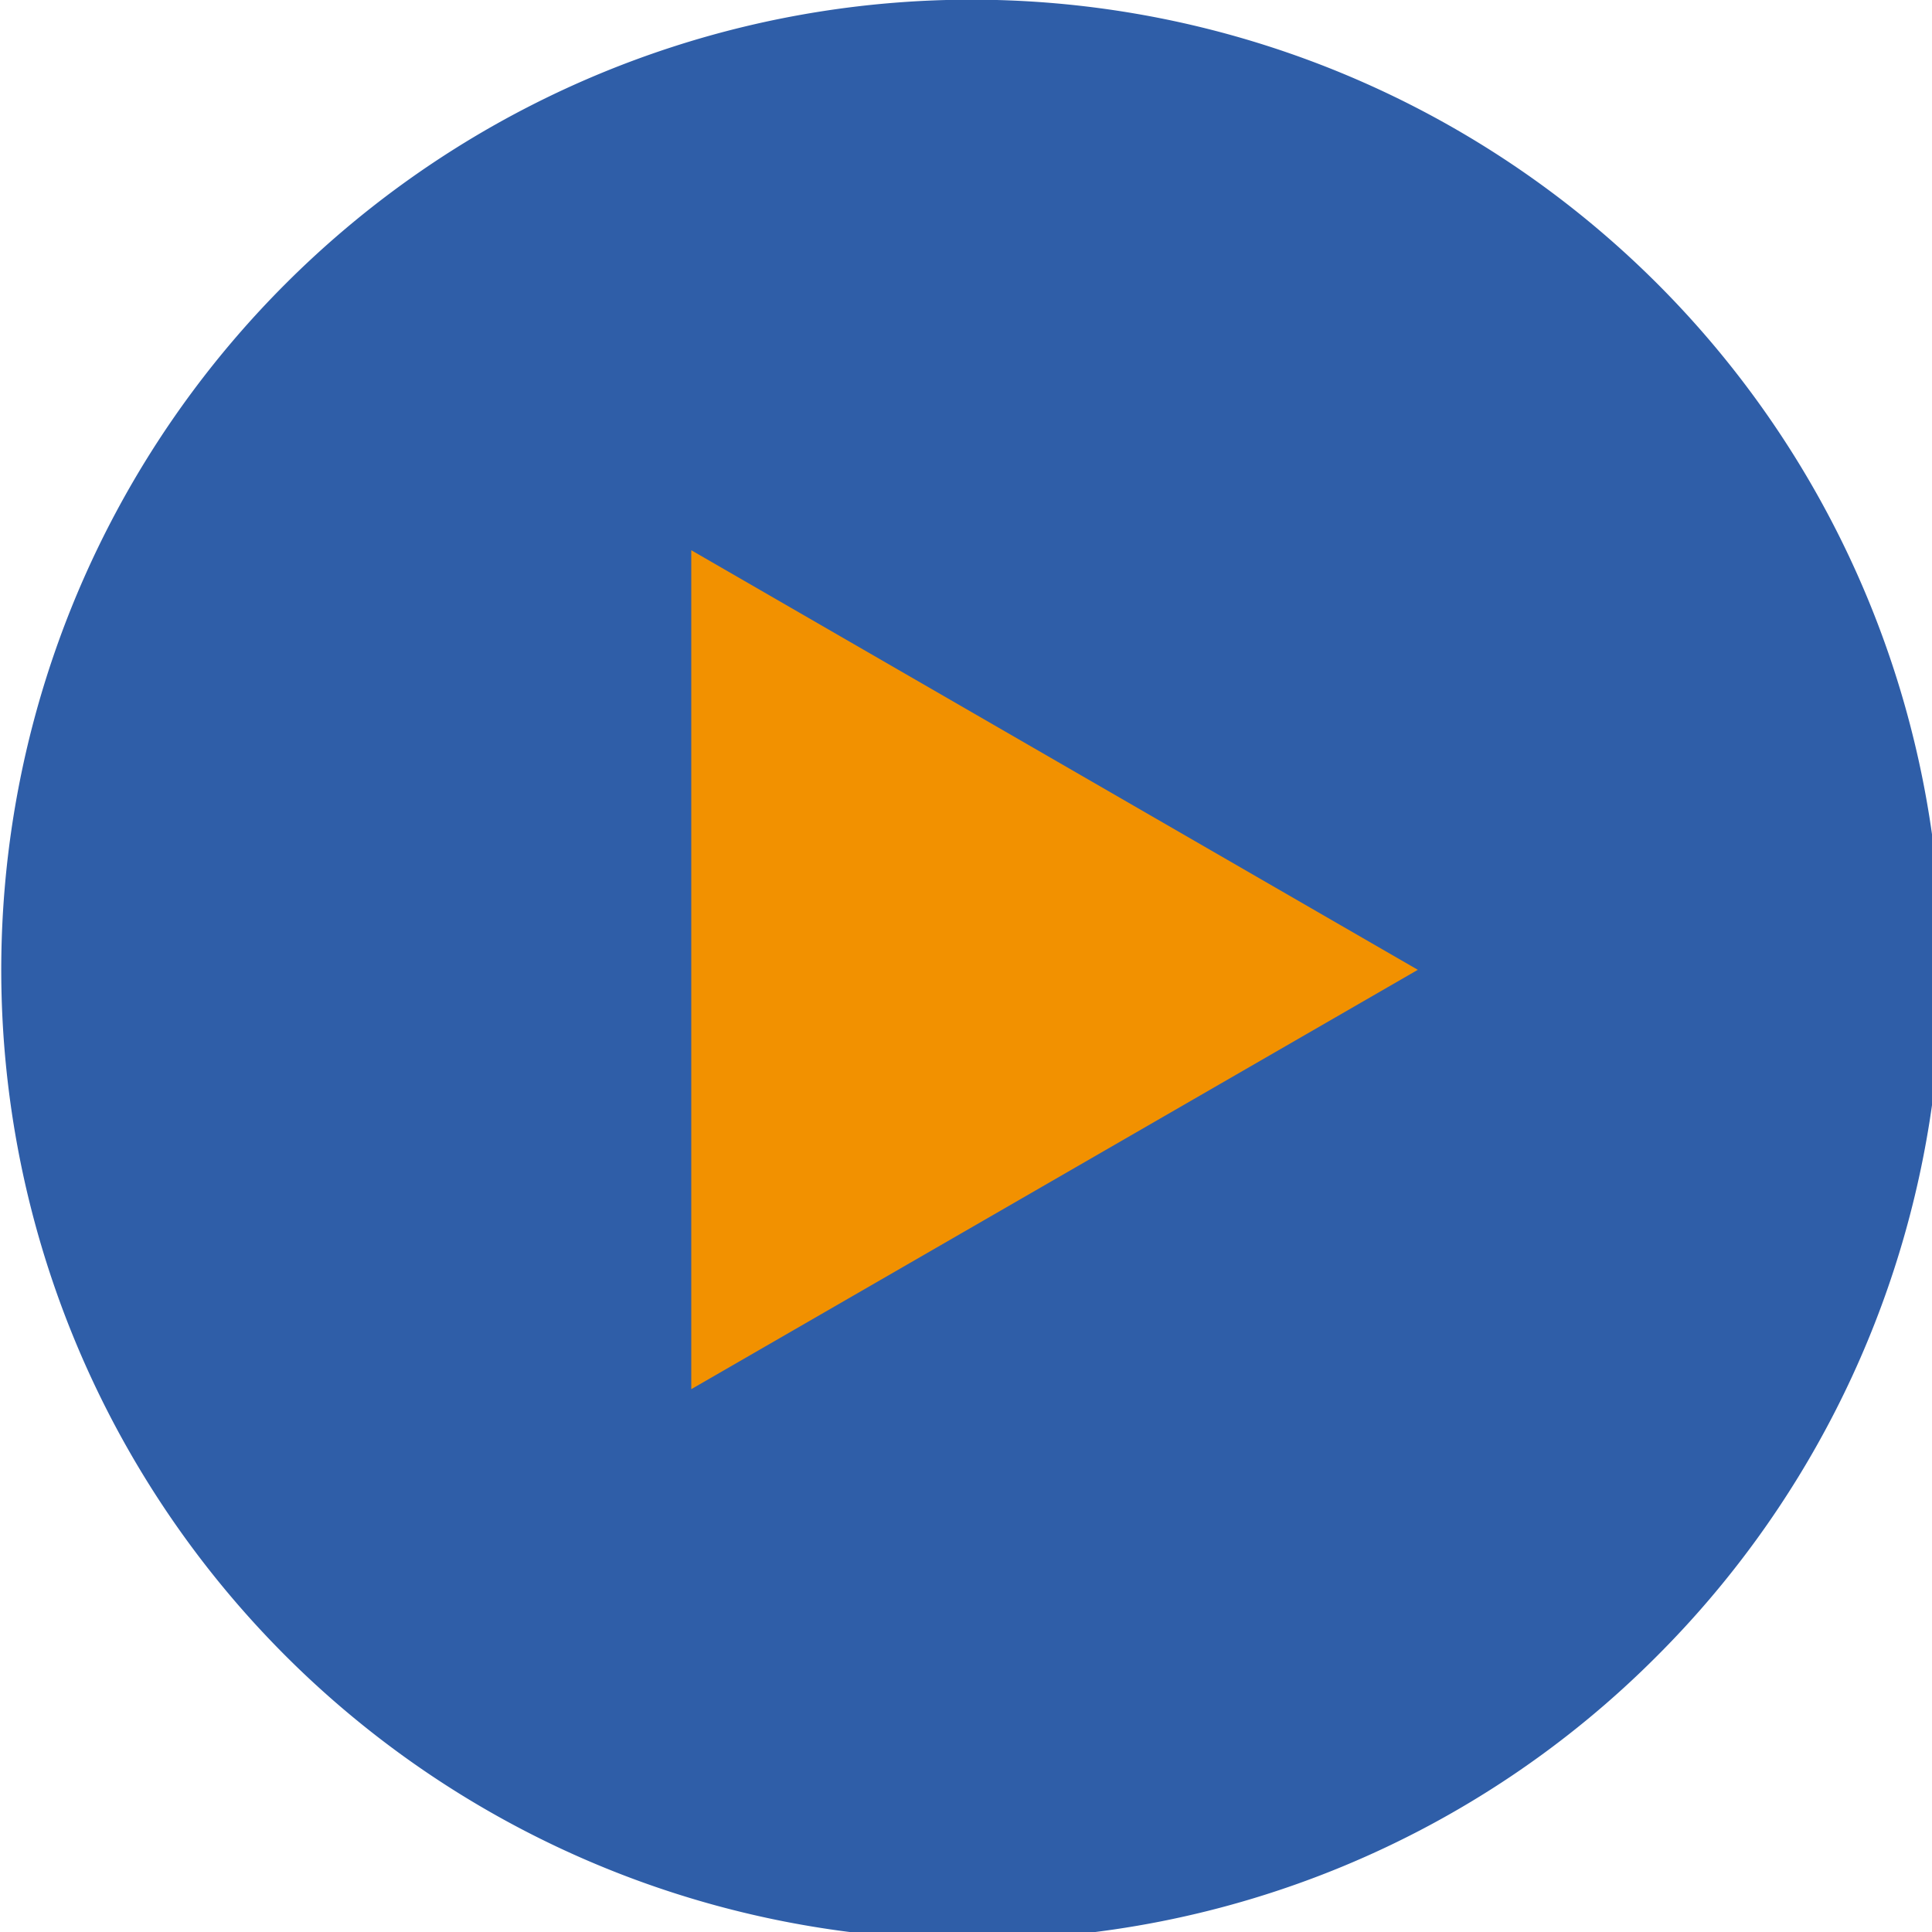
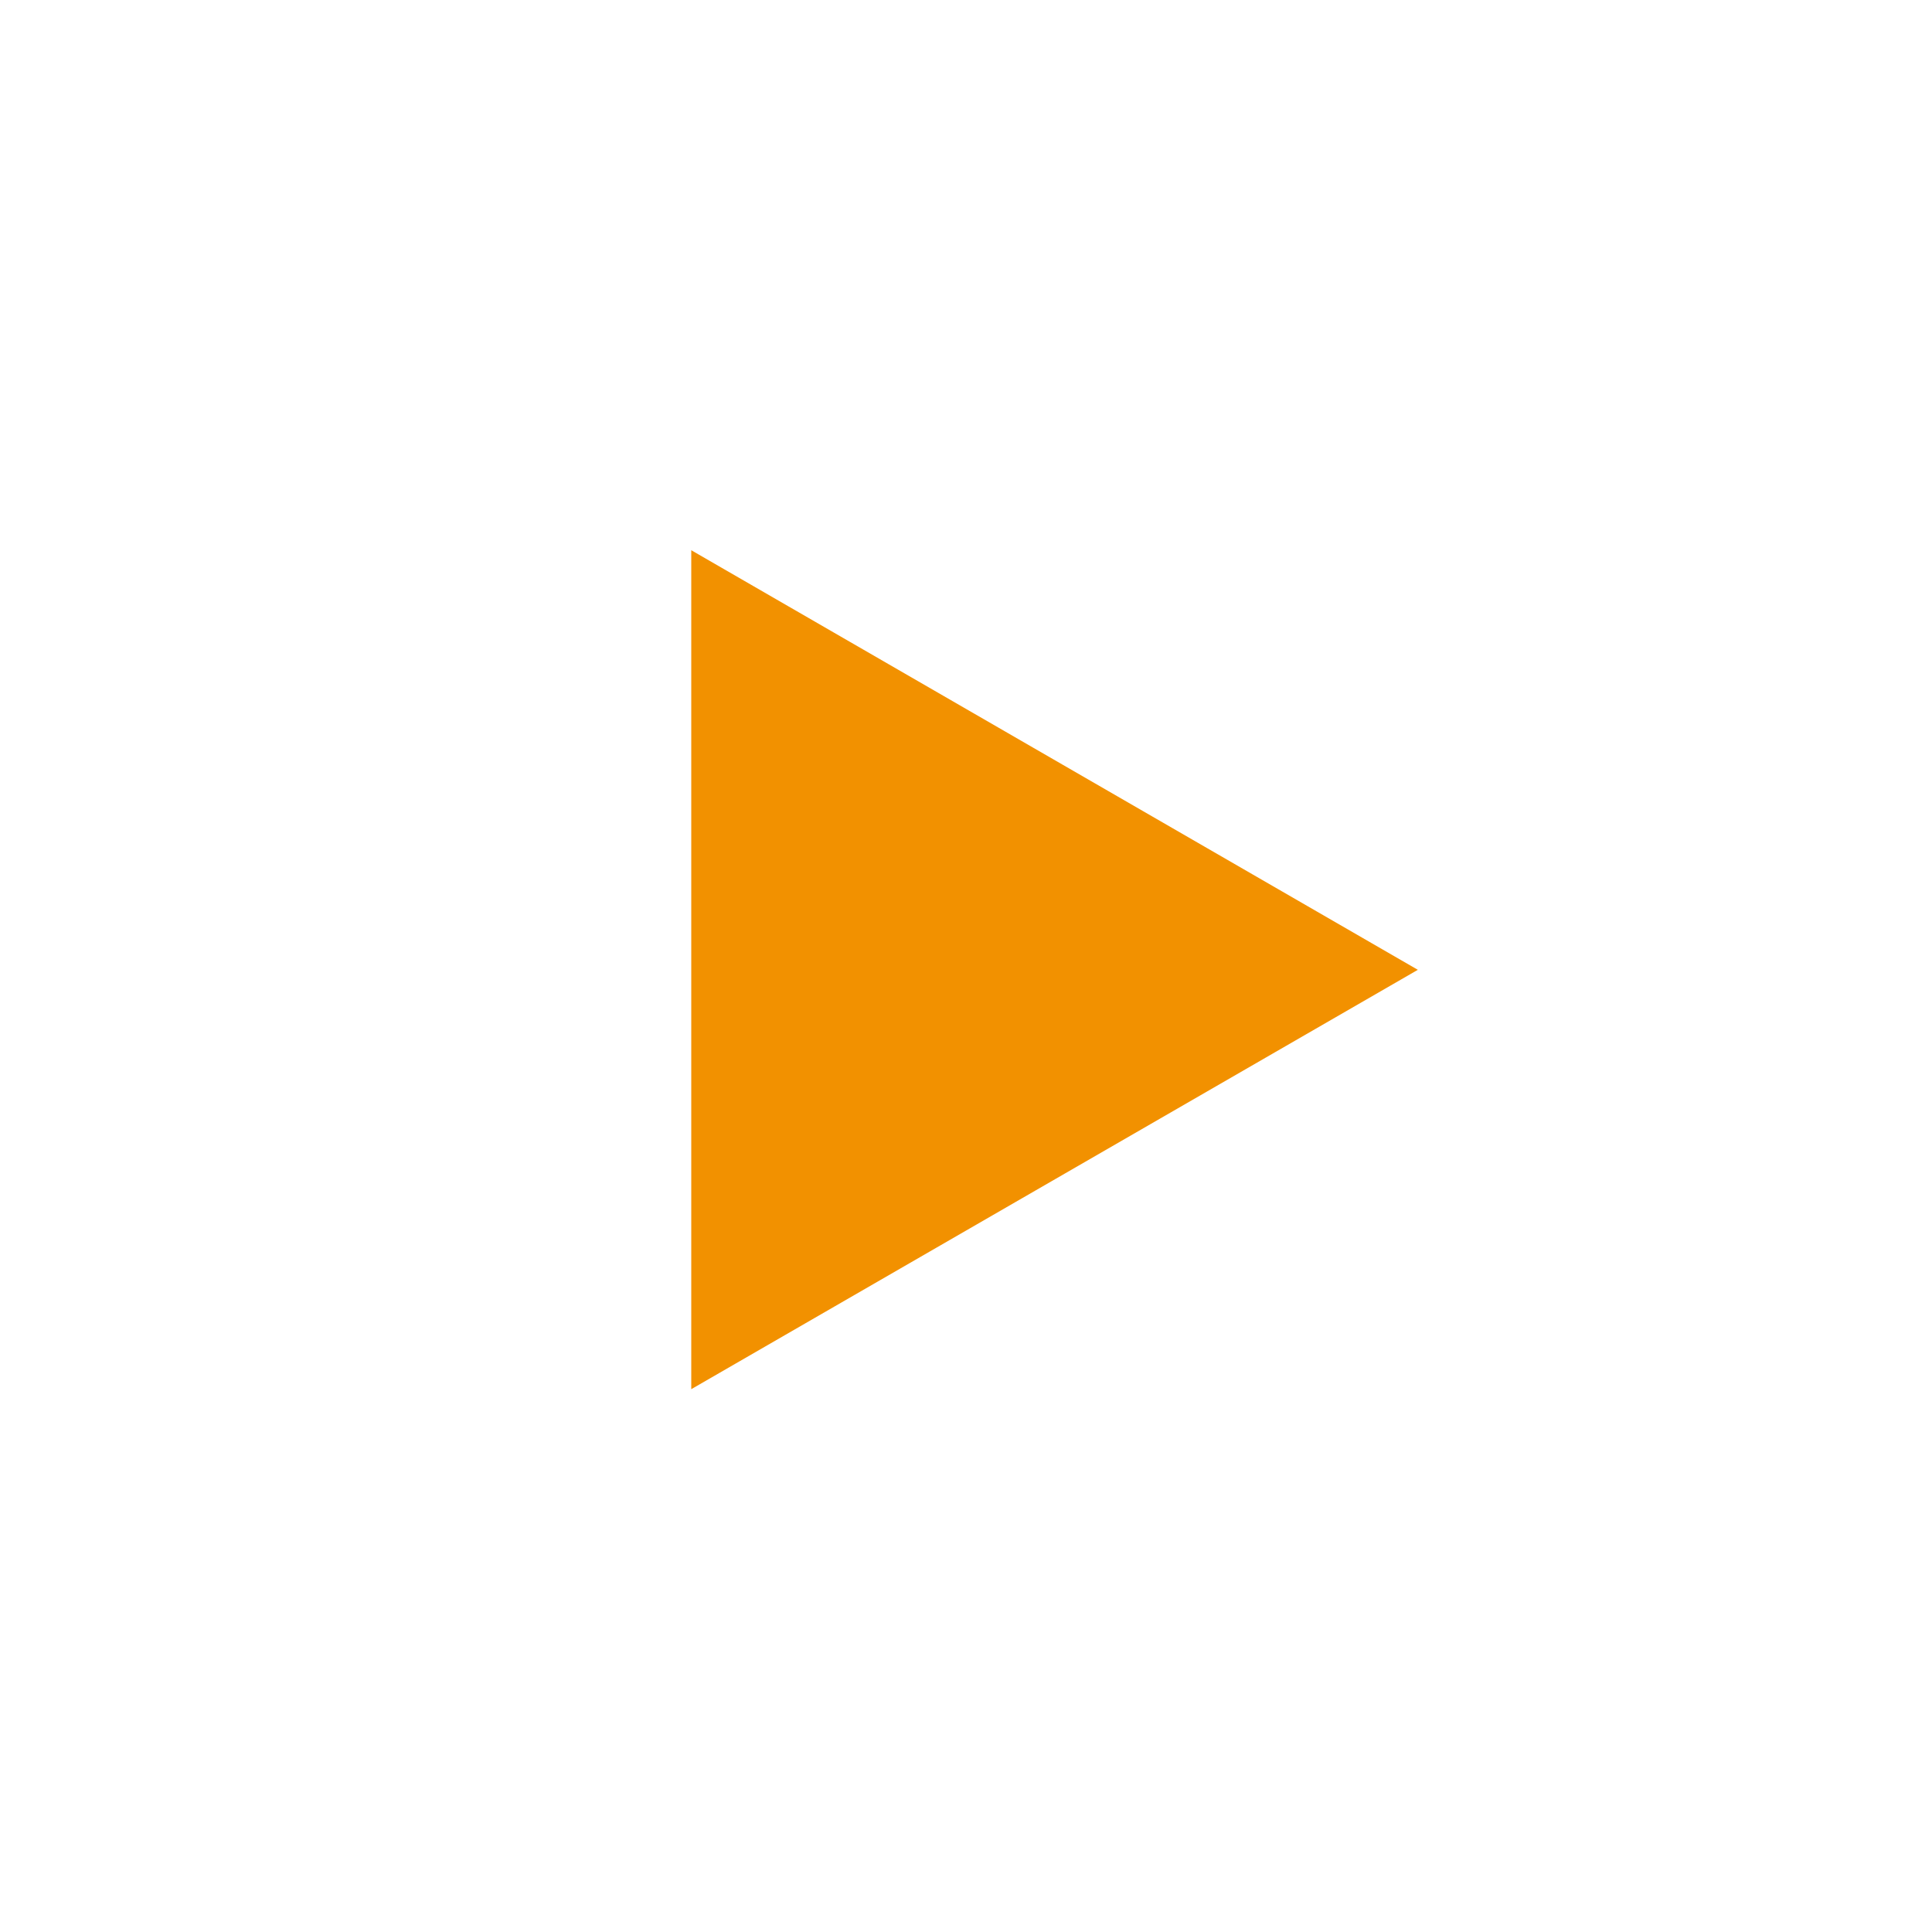
<svg xmlns="http://www.w3.org/2000/svg" id="Capa_1" data-name="Capa 1" viewBox="0 0 488.07 488.07">
  <defs>
    <style>.cls-1{fill:#2f5ea8;stroke:#2f5ea8;stroke-miterlimit:10;stroke-width:2px;}.cls-2{fill:#f29100;}</style>
  </defs>
  <title>плей </title>
-   <path class="cls-1" d="M245.4,489A244,244,0,0,1,72.84,72.41,244,244,0,1,1,418,417.53,242.4,242.4,0,0,1,245.4,489Z" />
  <path class="cls-2" d="M174.63,139V350.94L358.18,245Z" />
</svg>